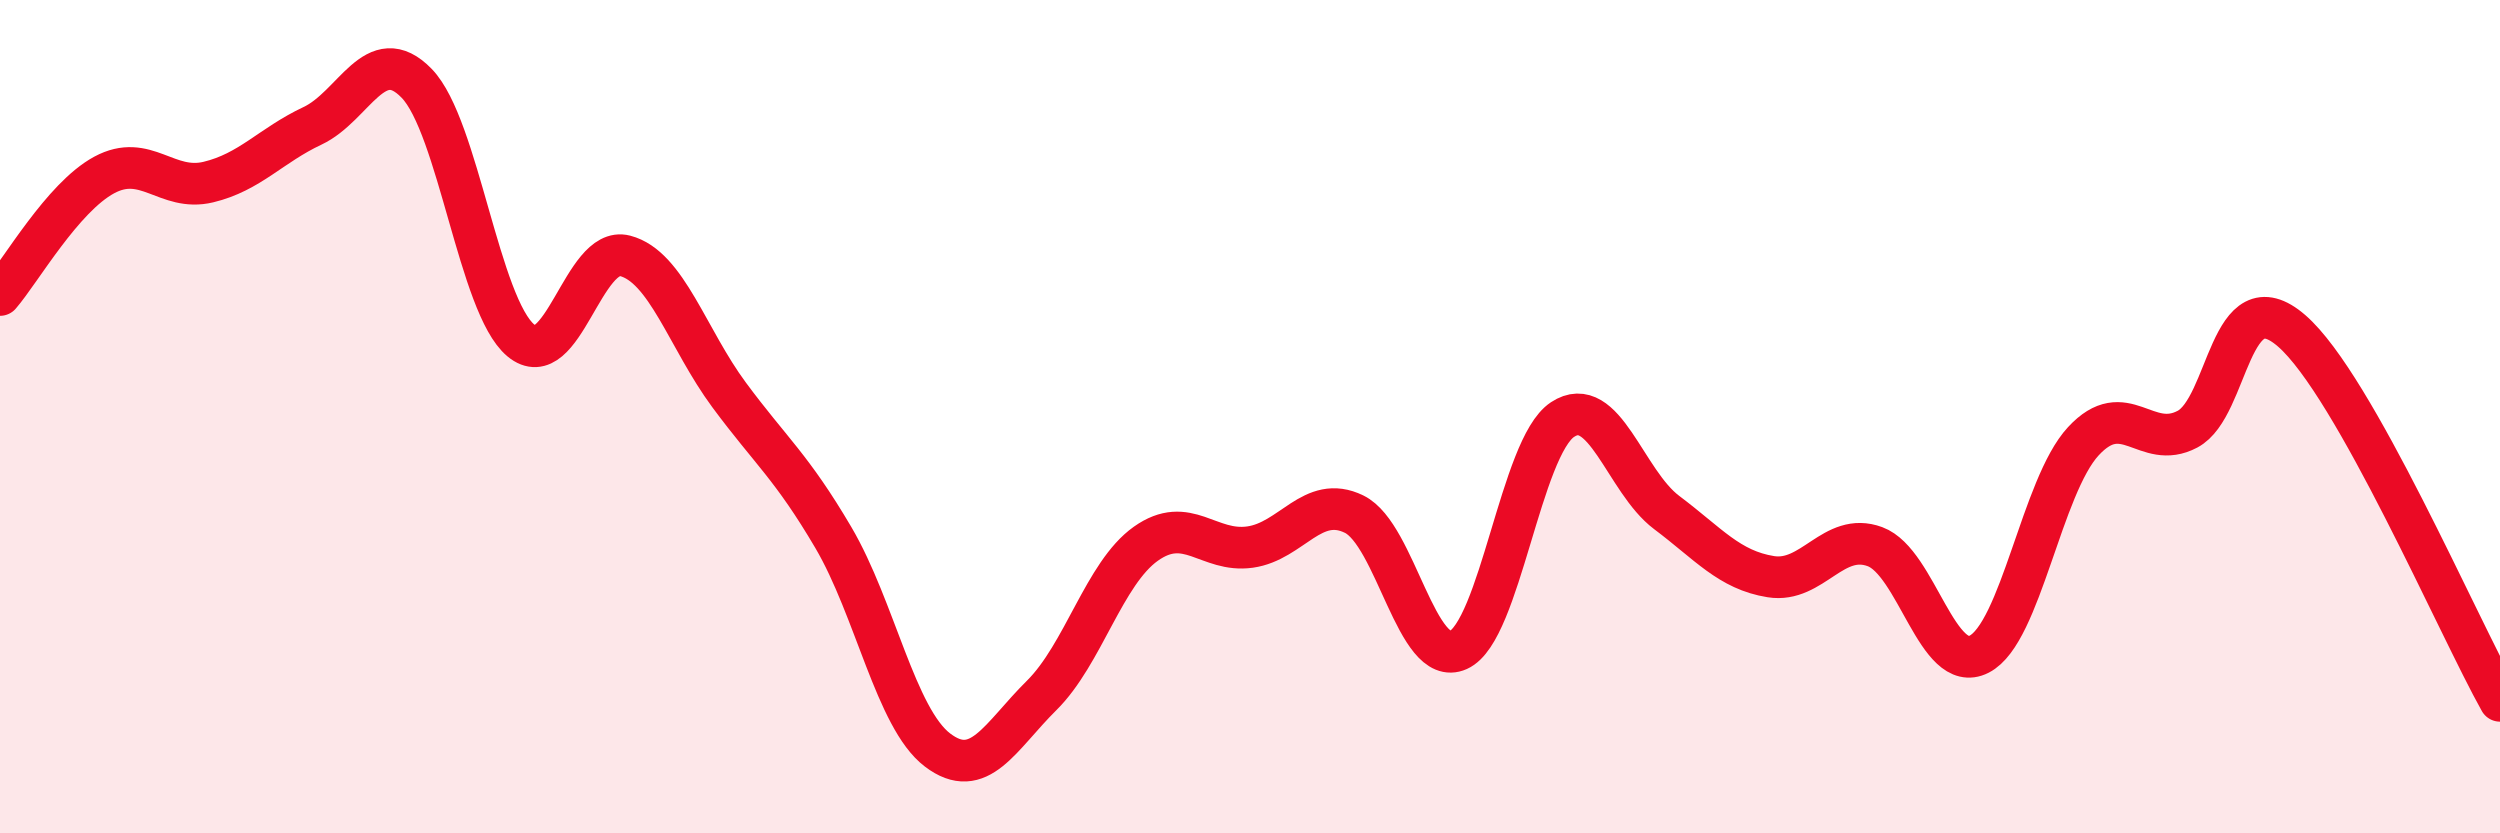
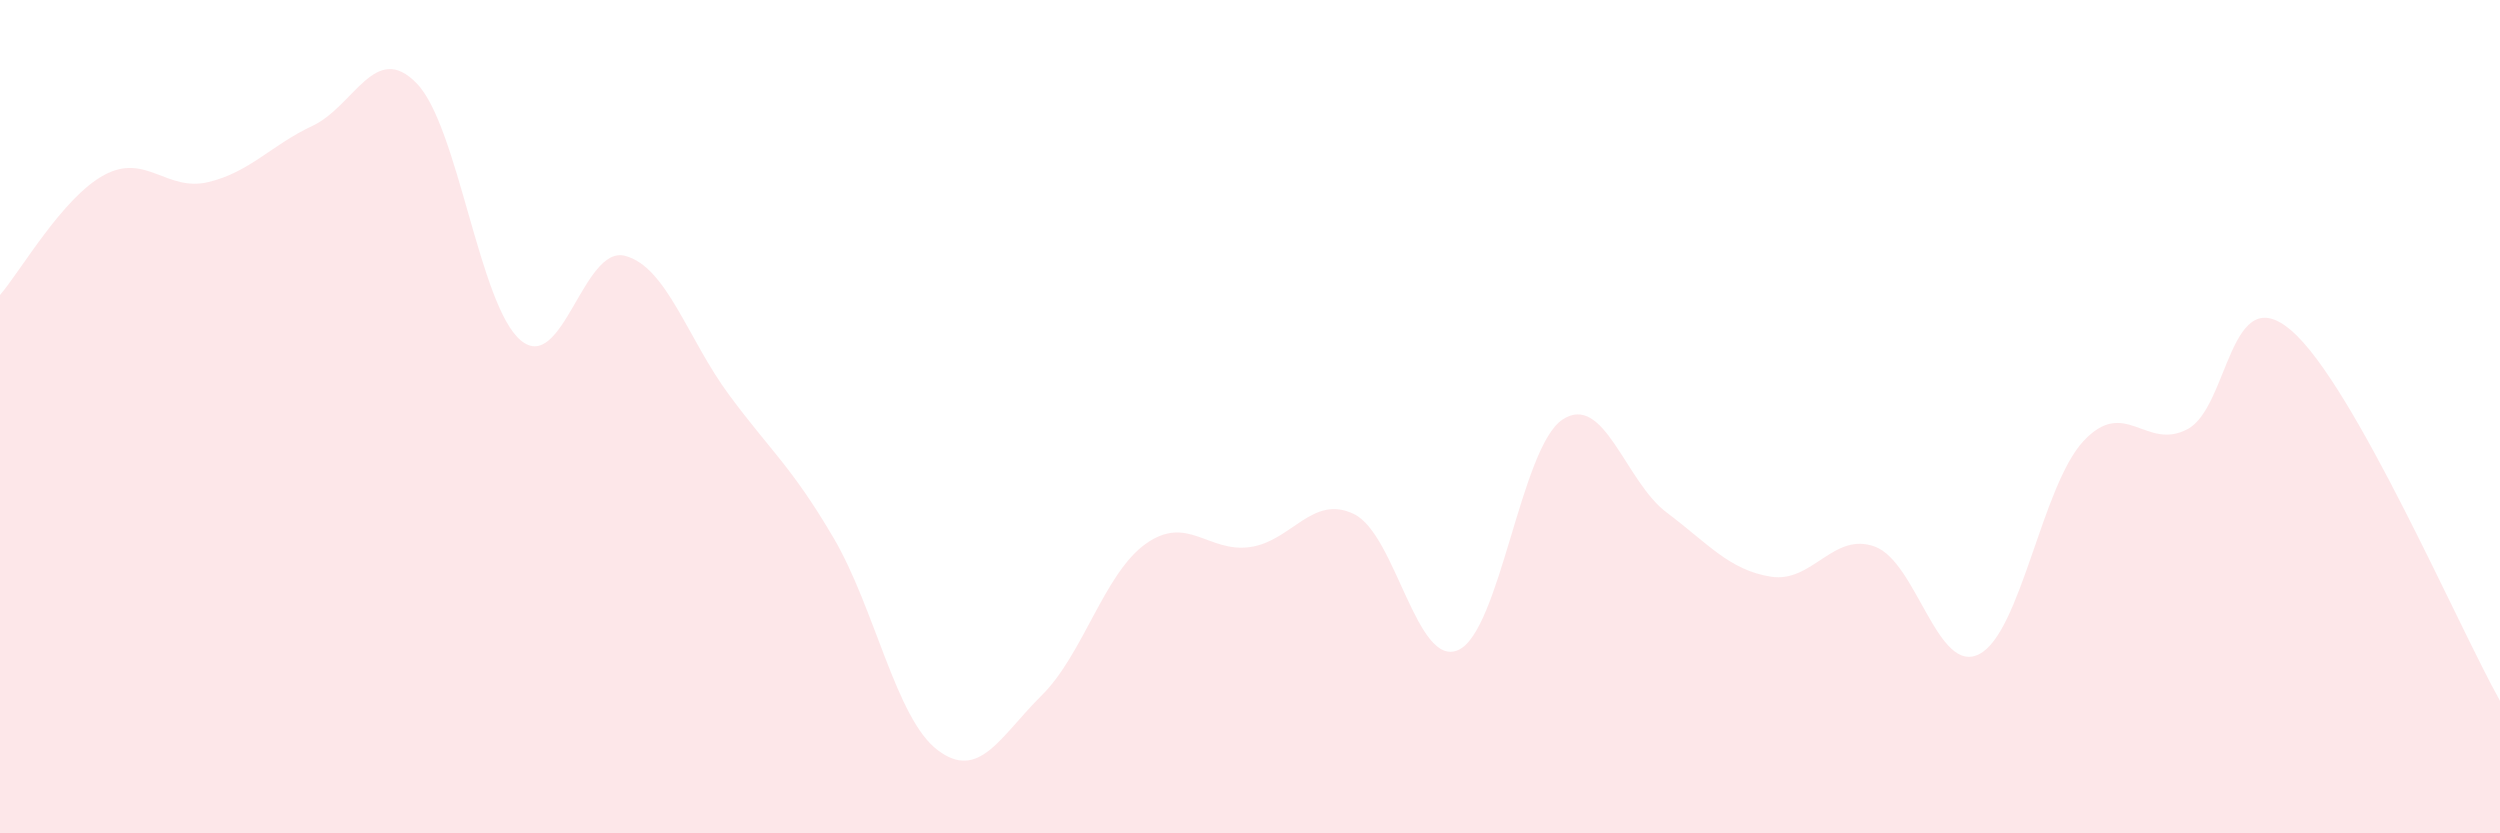
<svg xmlns="http://www.w3.org/2000/svg" width="60" height="20" viewBox="0 0 60 20">
  <path d="M 0,7.08 C 0.5,6.5 1.5,4.74 2.5,4.2 C 3.5,3.66 4,4.61 5,4.37 C 6,4.13 6.5,3.49 7.5,3.02 C 8.5,2.55 9,0.97 10,2 C 11,3.03 11.5,7.34 12.5,8.17 C 13.5,9 14,5.88 15,6.14 C 16,6.4 16.5,8.13 17.5,9.48 C 18.5,10.83 19,11.2 20,12.9 C 21,14.6 21.5,17.24 22.5,18 C 23.5,18.76 24,17.68 25,16.69 C 26,15.7 26.5,13.76 27.5,13.05 C 28.5,12.34 29,13.27 30,13.13 C 31,12.99 31.5,11.85 32.5,12.34 C 33.5,12.83 34,16.05 35,15.6 C 36,15.15 36.5,10.73 37.5,10.07 C 38.5,9.41 39,11.55 40,12.3 C 41,13.05 41.5,13.68 42.5,13.84 C 43.5,14 44,12.75 45,13.12 C 46,13.49 46.5,16.21 47.5,15.7 C 48.5,15.19 49,11.67 50,10.59 C 51,9.51 51.5,10.83 52.5,10.3 C 53.5,9.77 53.5,6.64 55,7.94 C 56.5,9.24 59,15.04 60,16.82L60 20L0 20Z" fill="#EB0A25" opacity="0.1" stroke-linecap="round" stroke-linejoin="round" />
-   <path d="M 0,7.08 C 0.5,6.5 1.5,4.74 2.5,4.2 C 3.5,3.66 4,4.61 5,4.37 C 6,4.13 6.5,3.49 7.5,3.02 C 8.5,2.55 9,0.97 10,2 C 11,3.03 11.5,7.34 12.5,8.17 C 13.5,9 14,5.88 15,6.14 C 16,6.4 16.5,8.13 17.5,9.48 C 18.5,10.83 19,11.2 20,12.9 C 21,14.6 21.5,17.24 22.5,18 C 23.5,18.76 24,17.68 25,16.69 C 26,15.7 26.5,13.76 27.5,13.05 C 28.5,12.34 29,13.27 30,13.13 C 31,12.99 31.5,11.85 32.5,12.34 C 33.5,12.83 34,16.05 35,15.6 C 36,15.15 36.5,10.73 37.5,10.07 C 38.5,9.41 39,11.55 40,12.3 C 41,13.05 41.5,13.68 42.5,13.84 C 43.5,14 44,12.75 45,13.12 C 46,13.49 46.5,16.21 47.5,15.7 C 48.5,15.19 49,11.67 50,10.59 C 51,9.51 51.5,10.83 52.5,10.3 C 53.5,9.77 53.5,6.64 55,7.94 C 56.5,9.24 59,15.04 60,16.82" stroke="#EB0A25" stroke-width="1" fill="none" stroke-linecap="round" stroke-linejoin="round" />
</svg>